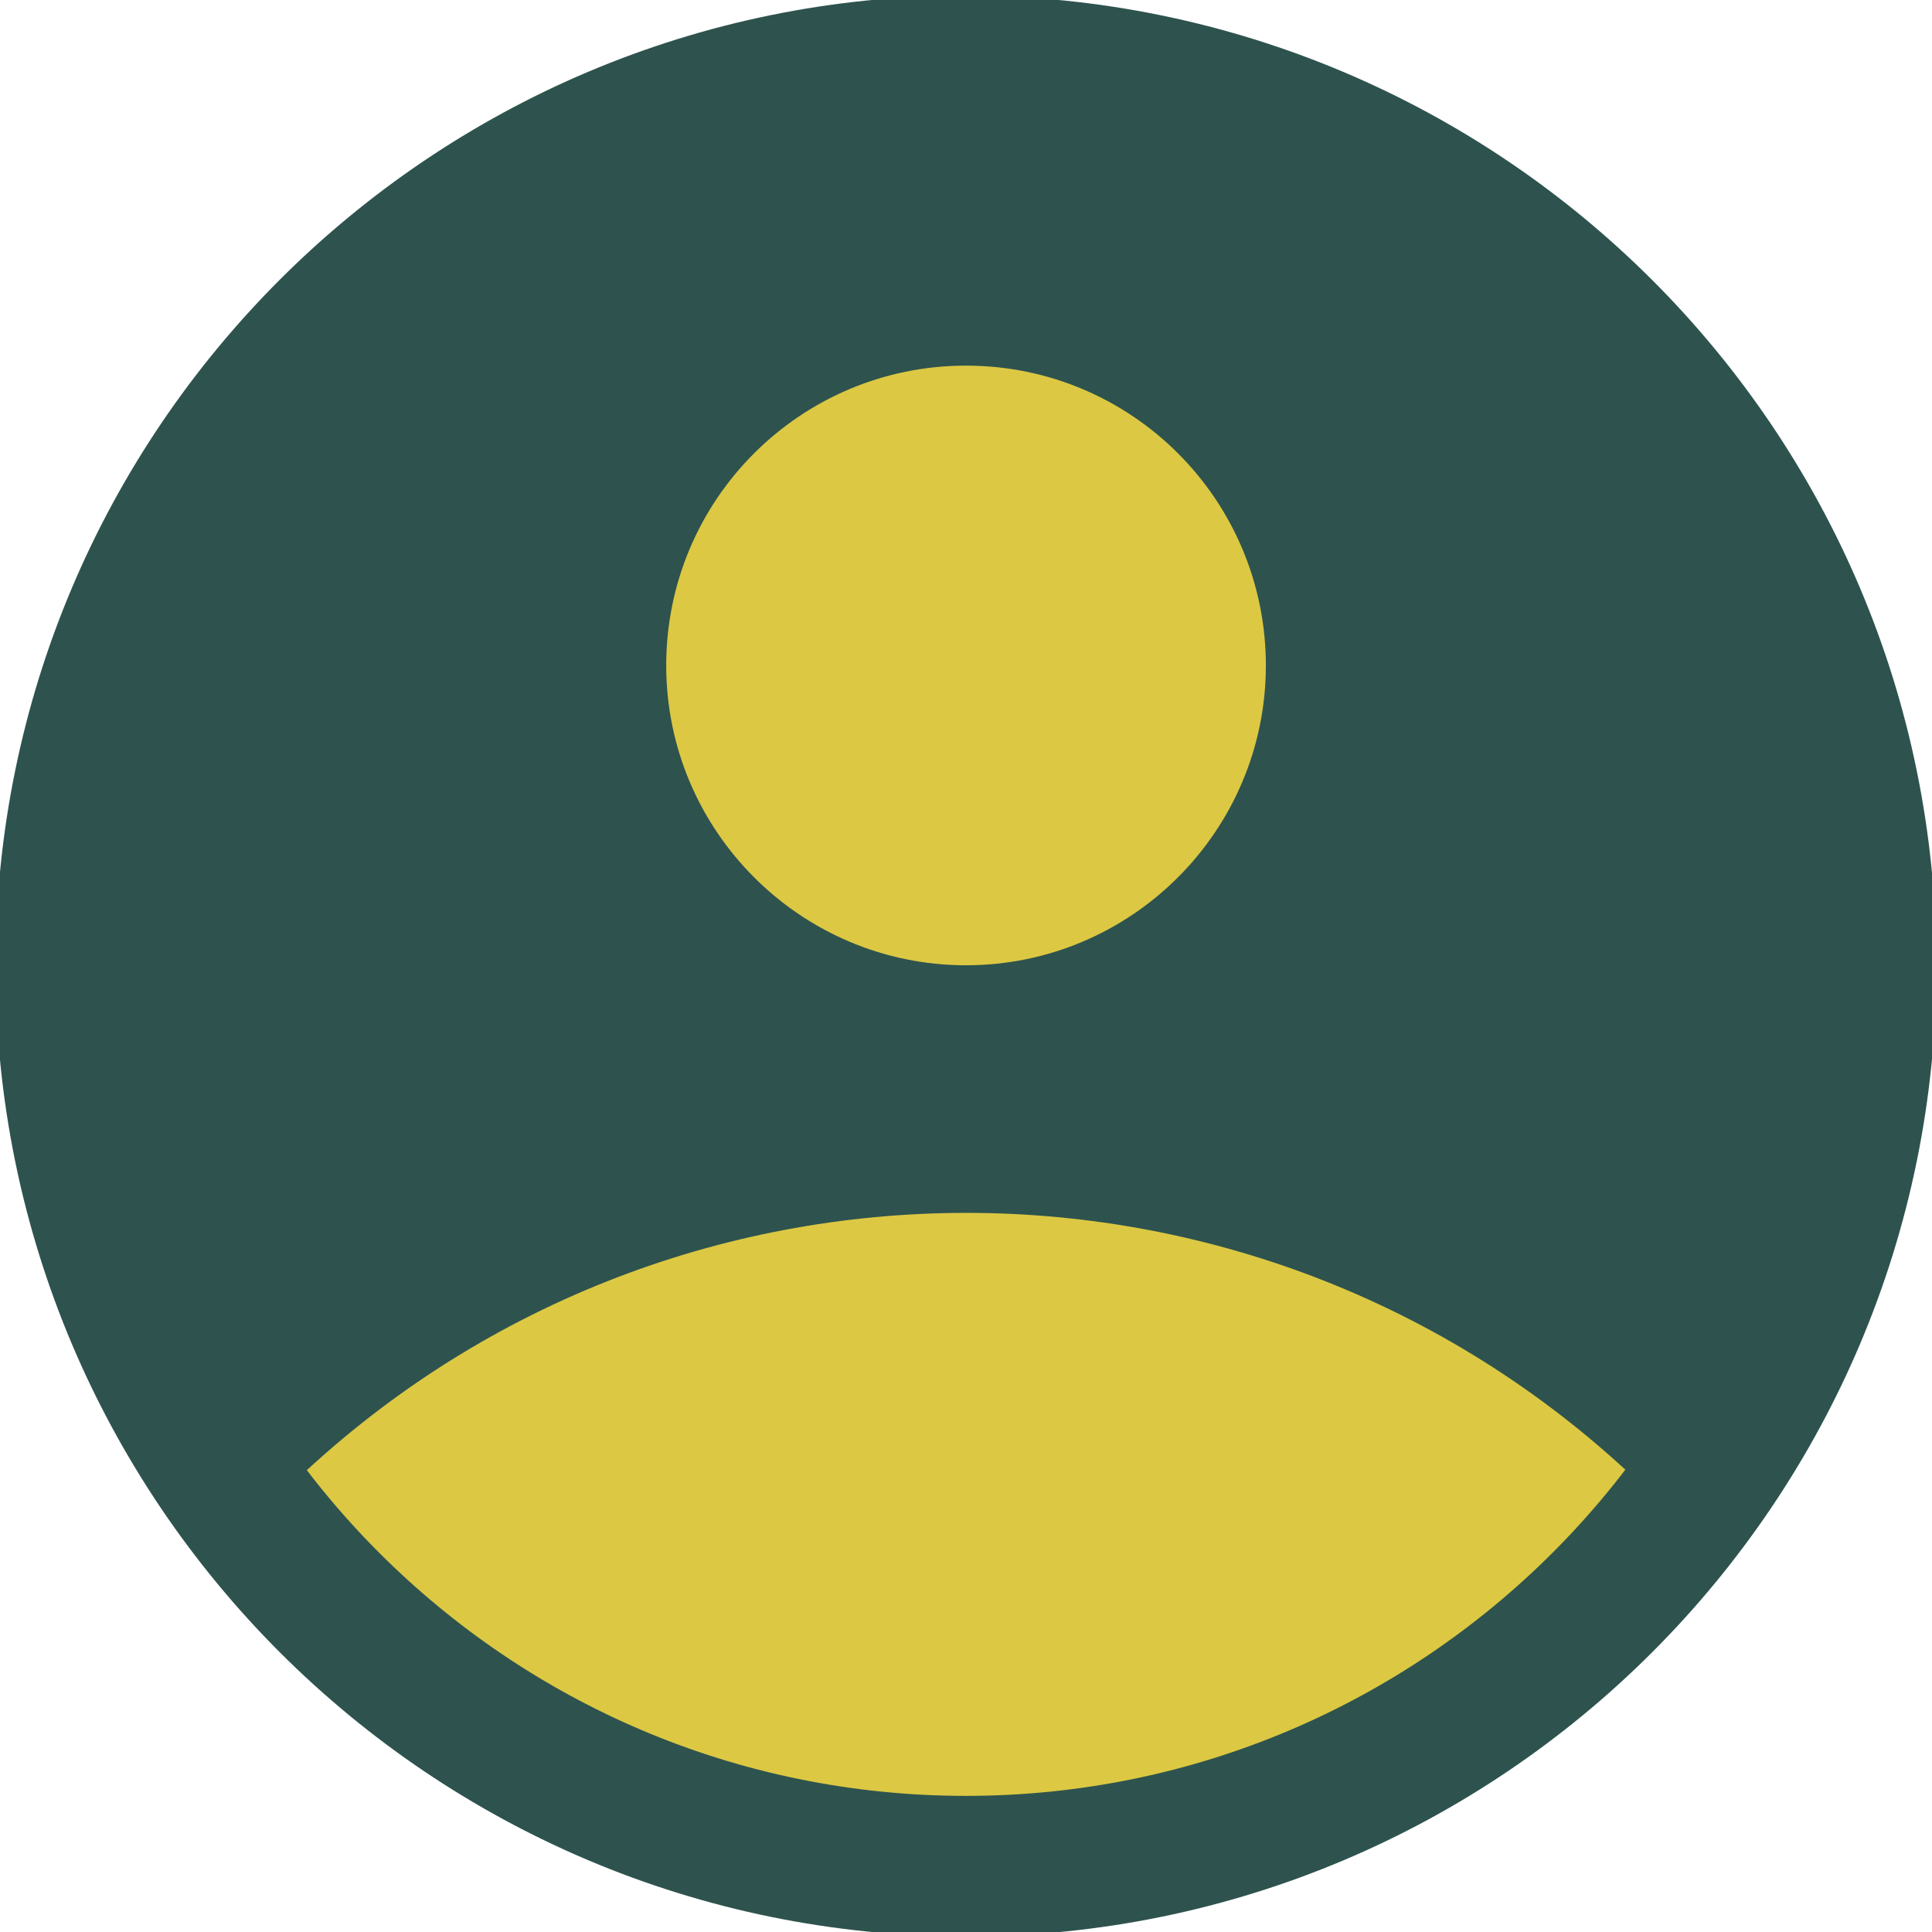
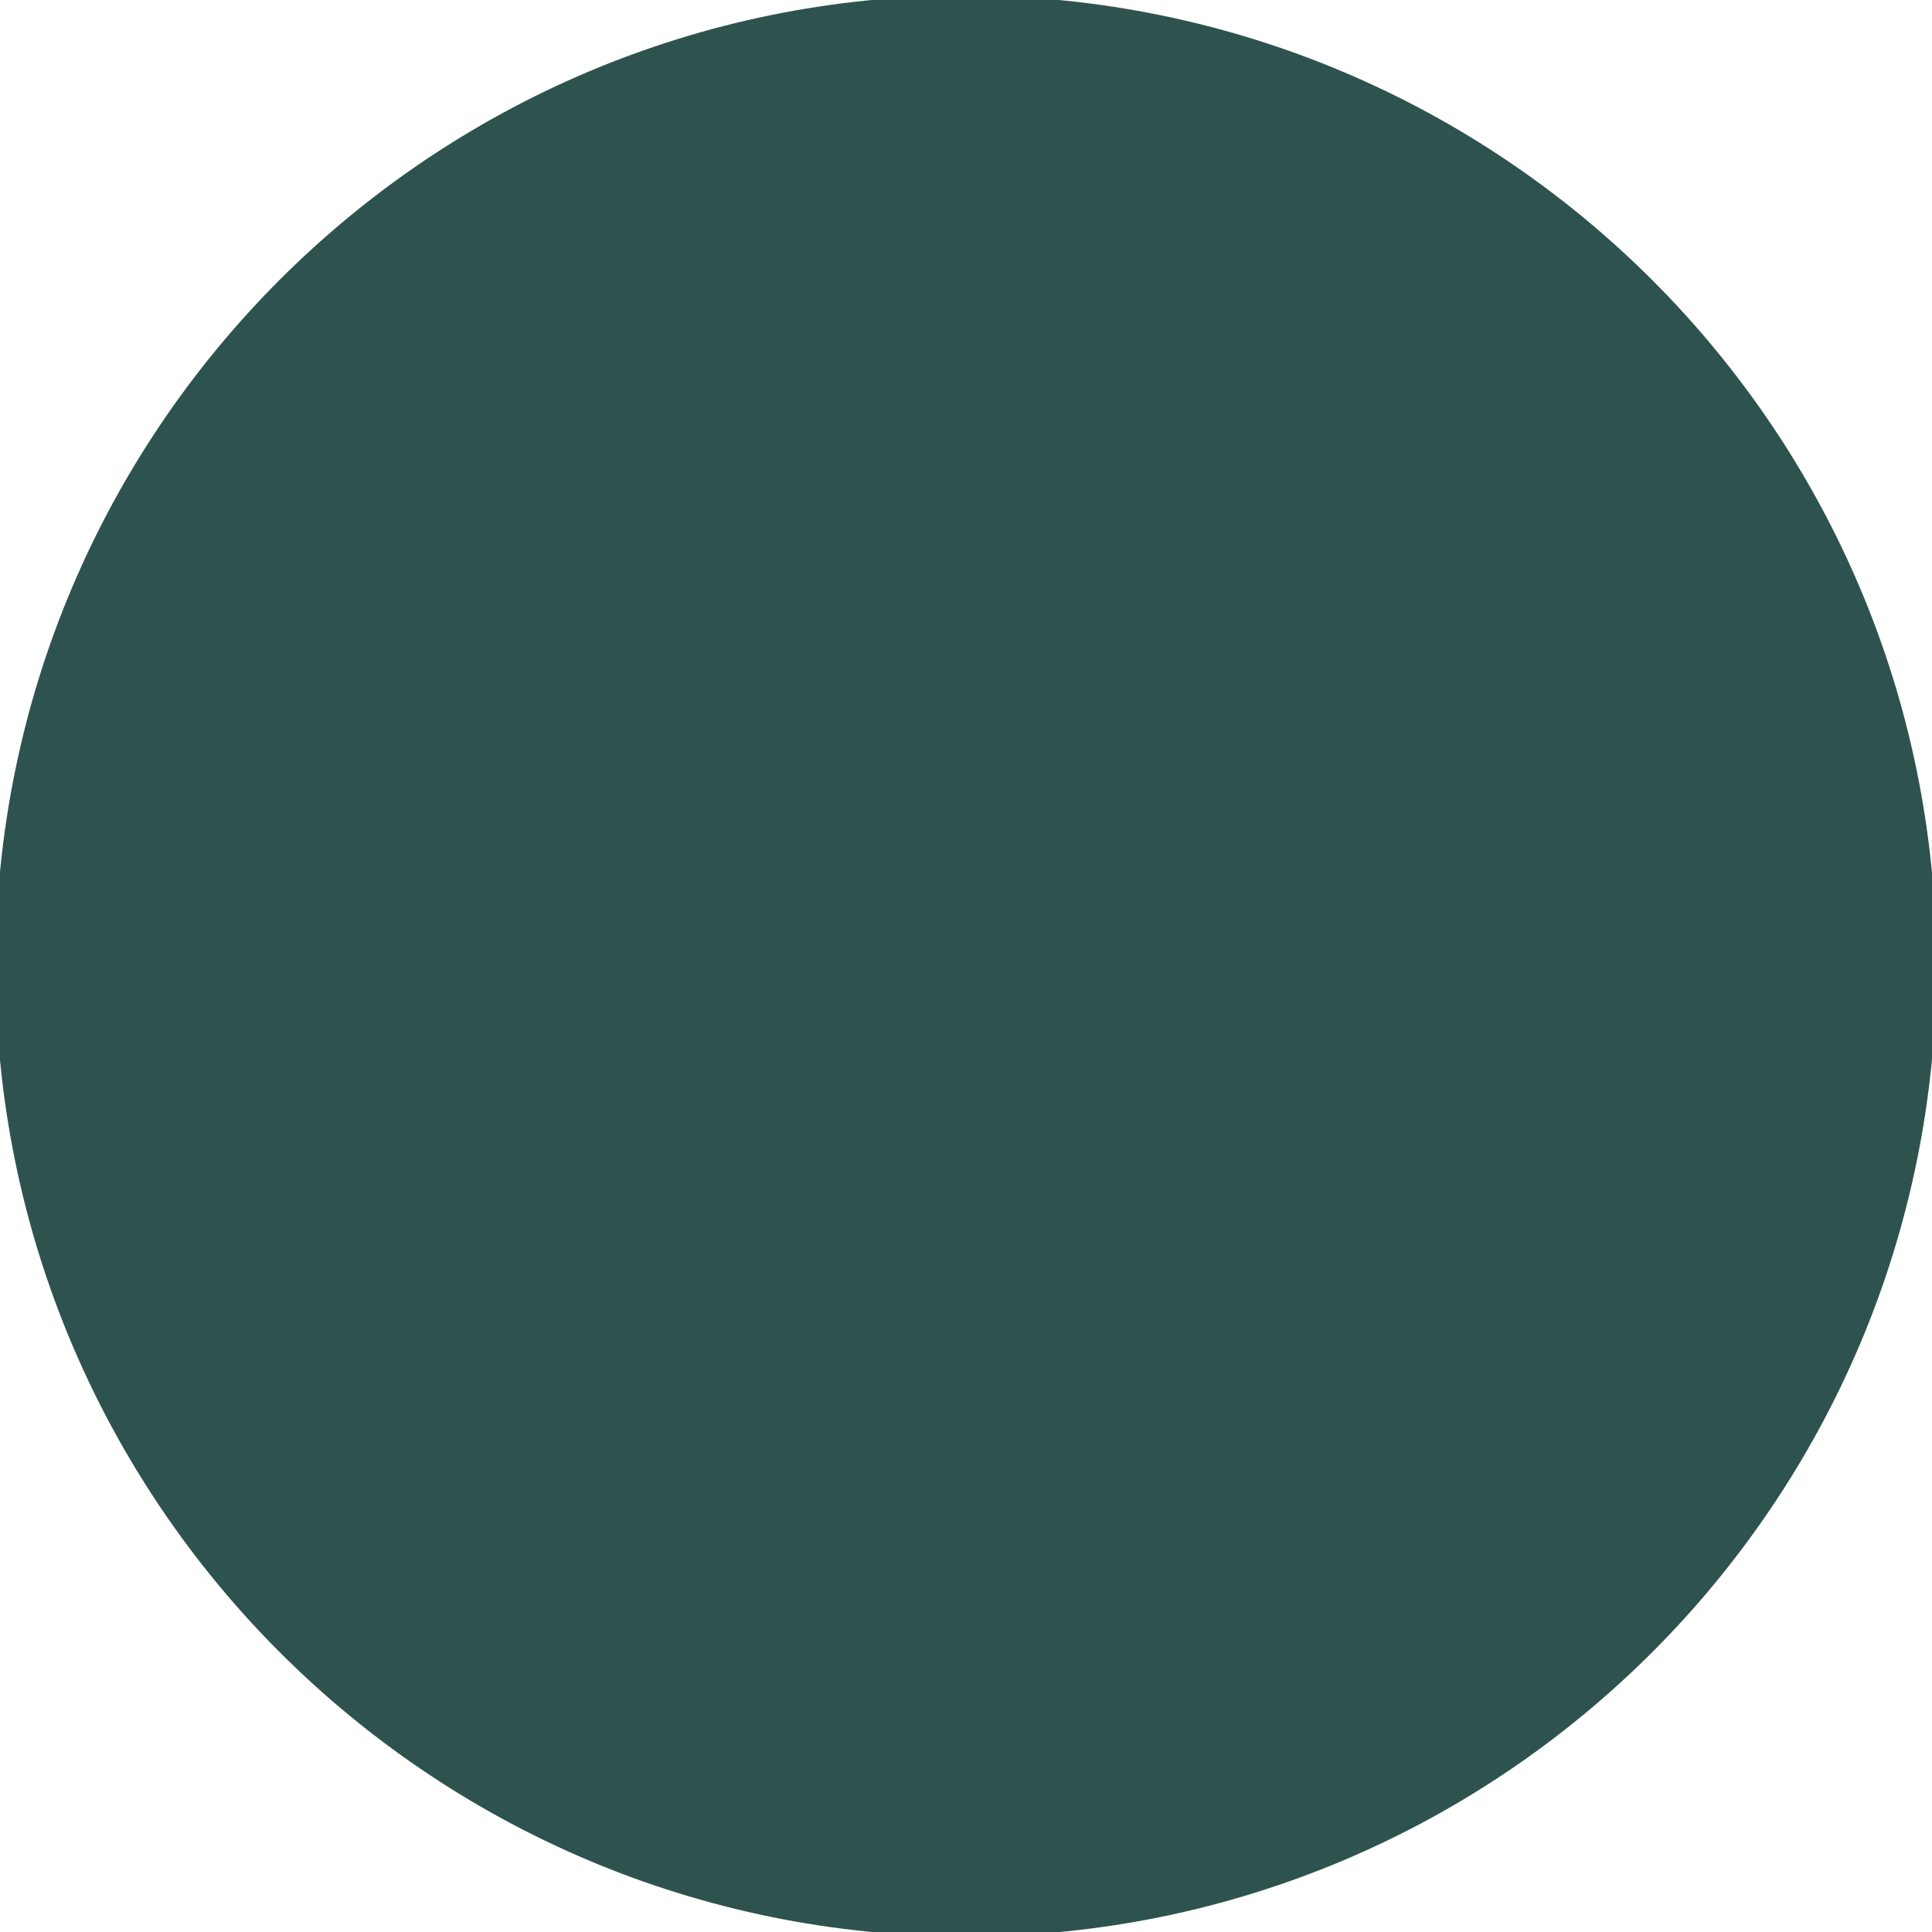
<svg xmlns="http://www.w3.org/2000/svg" width="24" height="24" viewBox="0 0 24 24" fill="none">
  <g id="Layer_1" clip-path="url(#clip0_1305_2452)">
    <path id="Vector" d="M12 23.182C18.175 23.182 23.182 18.176 23.182 12C23.182 5.824 18.175 0.818 12 0.818C5.824 0.818 0.817 5.824 0.817 12C0.817 18.176 5.824 23.182 12 23.182Z" fill="#2E534E" stroke="black" stroke-width="1.16" stroke-miterlimit="10" />
-     <path id="Vector_2" d="M12 23.182C8.56 23.173 5.316 21.582 3.191 18.88C5.307 16.16 8.56 14.587 12 14.604C15.44 14.587 18.694 16.169 20.809 18.88C18.685 21.582 15.44 23.164 12 23.173V23.182Z" fill="#DCC843" />
-     <path id="Vector_3" d="M12 12.373C14.263 12.373 16.098 10.539 16.098 8.276C16.098 6.012 14.263 4.178 12 4.178C9.737 4.178 7.902 6.012 7.902 8.276C7.902 10.539 9.737 12.373 12 12.373Z" fill="#DCC843" />
    <path id="Vector_4" d="M21.004 17.893C15.991 13.022 8.009 13.022 2.995 17.893C2.835 18.053 2.827 18.32 2.995 18.48C3.155 18.64 3.413 18.649 3.582 18.48C8.275 13.929 15.733 13.929 20.427 18.48C20.595 18.64 20.853 18.631 21.013 18.471C21.173 18.302 21.164 18.044 21.013 17.884L21.004 17.893Z" fill="#2E534E" />
-     <path id="Vector_5" d="M12 12.747C14.472 12.747 16.471 10.747 16.471 8.276C16.471 5.804 14.472 3.804 12 3.804C9.529 3.804 7.529 5.804 7.529 8.276C7.529 10.747 9.529 12.747 12 12.747ZM12 4.542C14.063 4.542 15.725 6.213 15.725 8.267C15.725 10.32 14.054 11.991 12 11.991C9.947 11.991 8.276 10.32 8.276 8.267C8.276 6.204 9.947 4.542 12 4.542Z" fill="#2E534E" />
+     <path id="Vector_5" d="M12 12.747C14.472 12.747 16.471 10.747 16.471 8.276C16.471 5.804 14.472 3.804 12 3.804C9.529 3.804 7.529 5.804 7.529 8.276C7.529 10.747 9.529 12.747 12 12.747M12 4.542C14.063 4.542 15.725 6.213 15.725 8.267C15.725 10.32 14.054 11.991 12 11.991C9.947 11.991 8.276 10.32 8.276 8.267C8.276 6.204 9.947 4.542 12 4.542Z" fill="#2E534E" />
    <path id="Vector_6" d="M12 0.444C5.618 0.444 0.444 5.618 0.444 12C0.444 18.382 5.618 23.556 12 23.556C18.382 23.556 23.555 18.382 23.555 12C23.555 5.618 18.382 0.453 12 0.444ZM12 22.809C6.027 22.809 1.191 17.965 1.191 12C1.191 6.036 6.027 1.191 12 1.191C17.973 1.191 22.809 6.036 22.809 12C22.809 17.965 17.964 22.809 12 22.809Z" fill="#2E534E" stroke="#2E534E" stroke-miterlimit="10" />
  </g>
  <defs>
    <clipPath id="clip0_1305_2452">
      <rect width="24" height="24" fill="white" />
    </clipPath>
  </defs>
</svg>